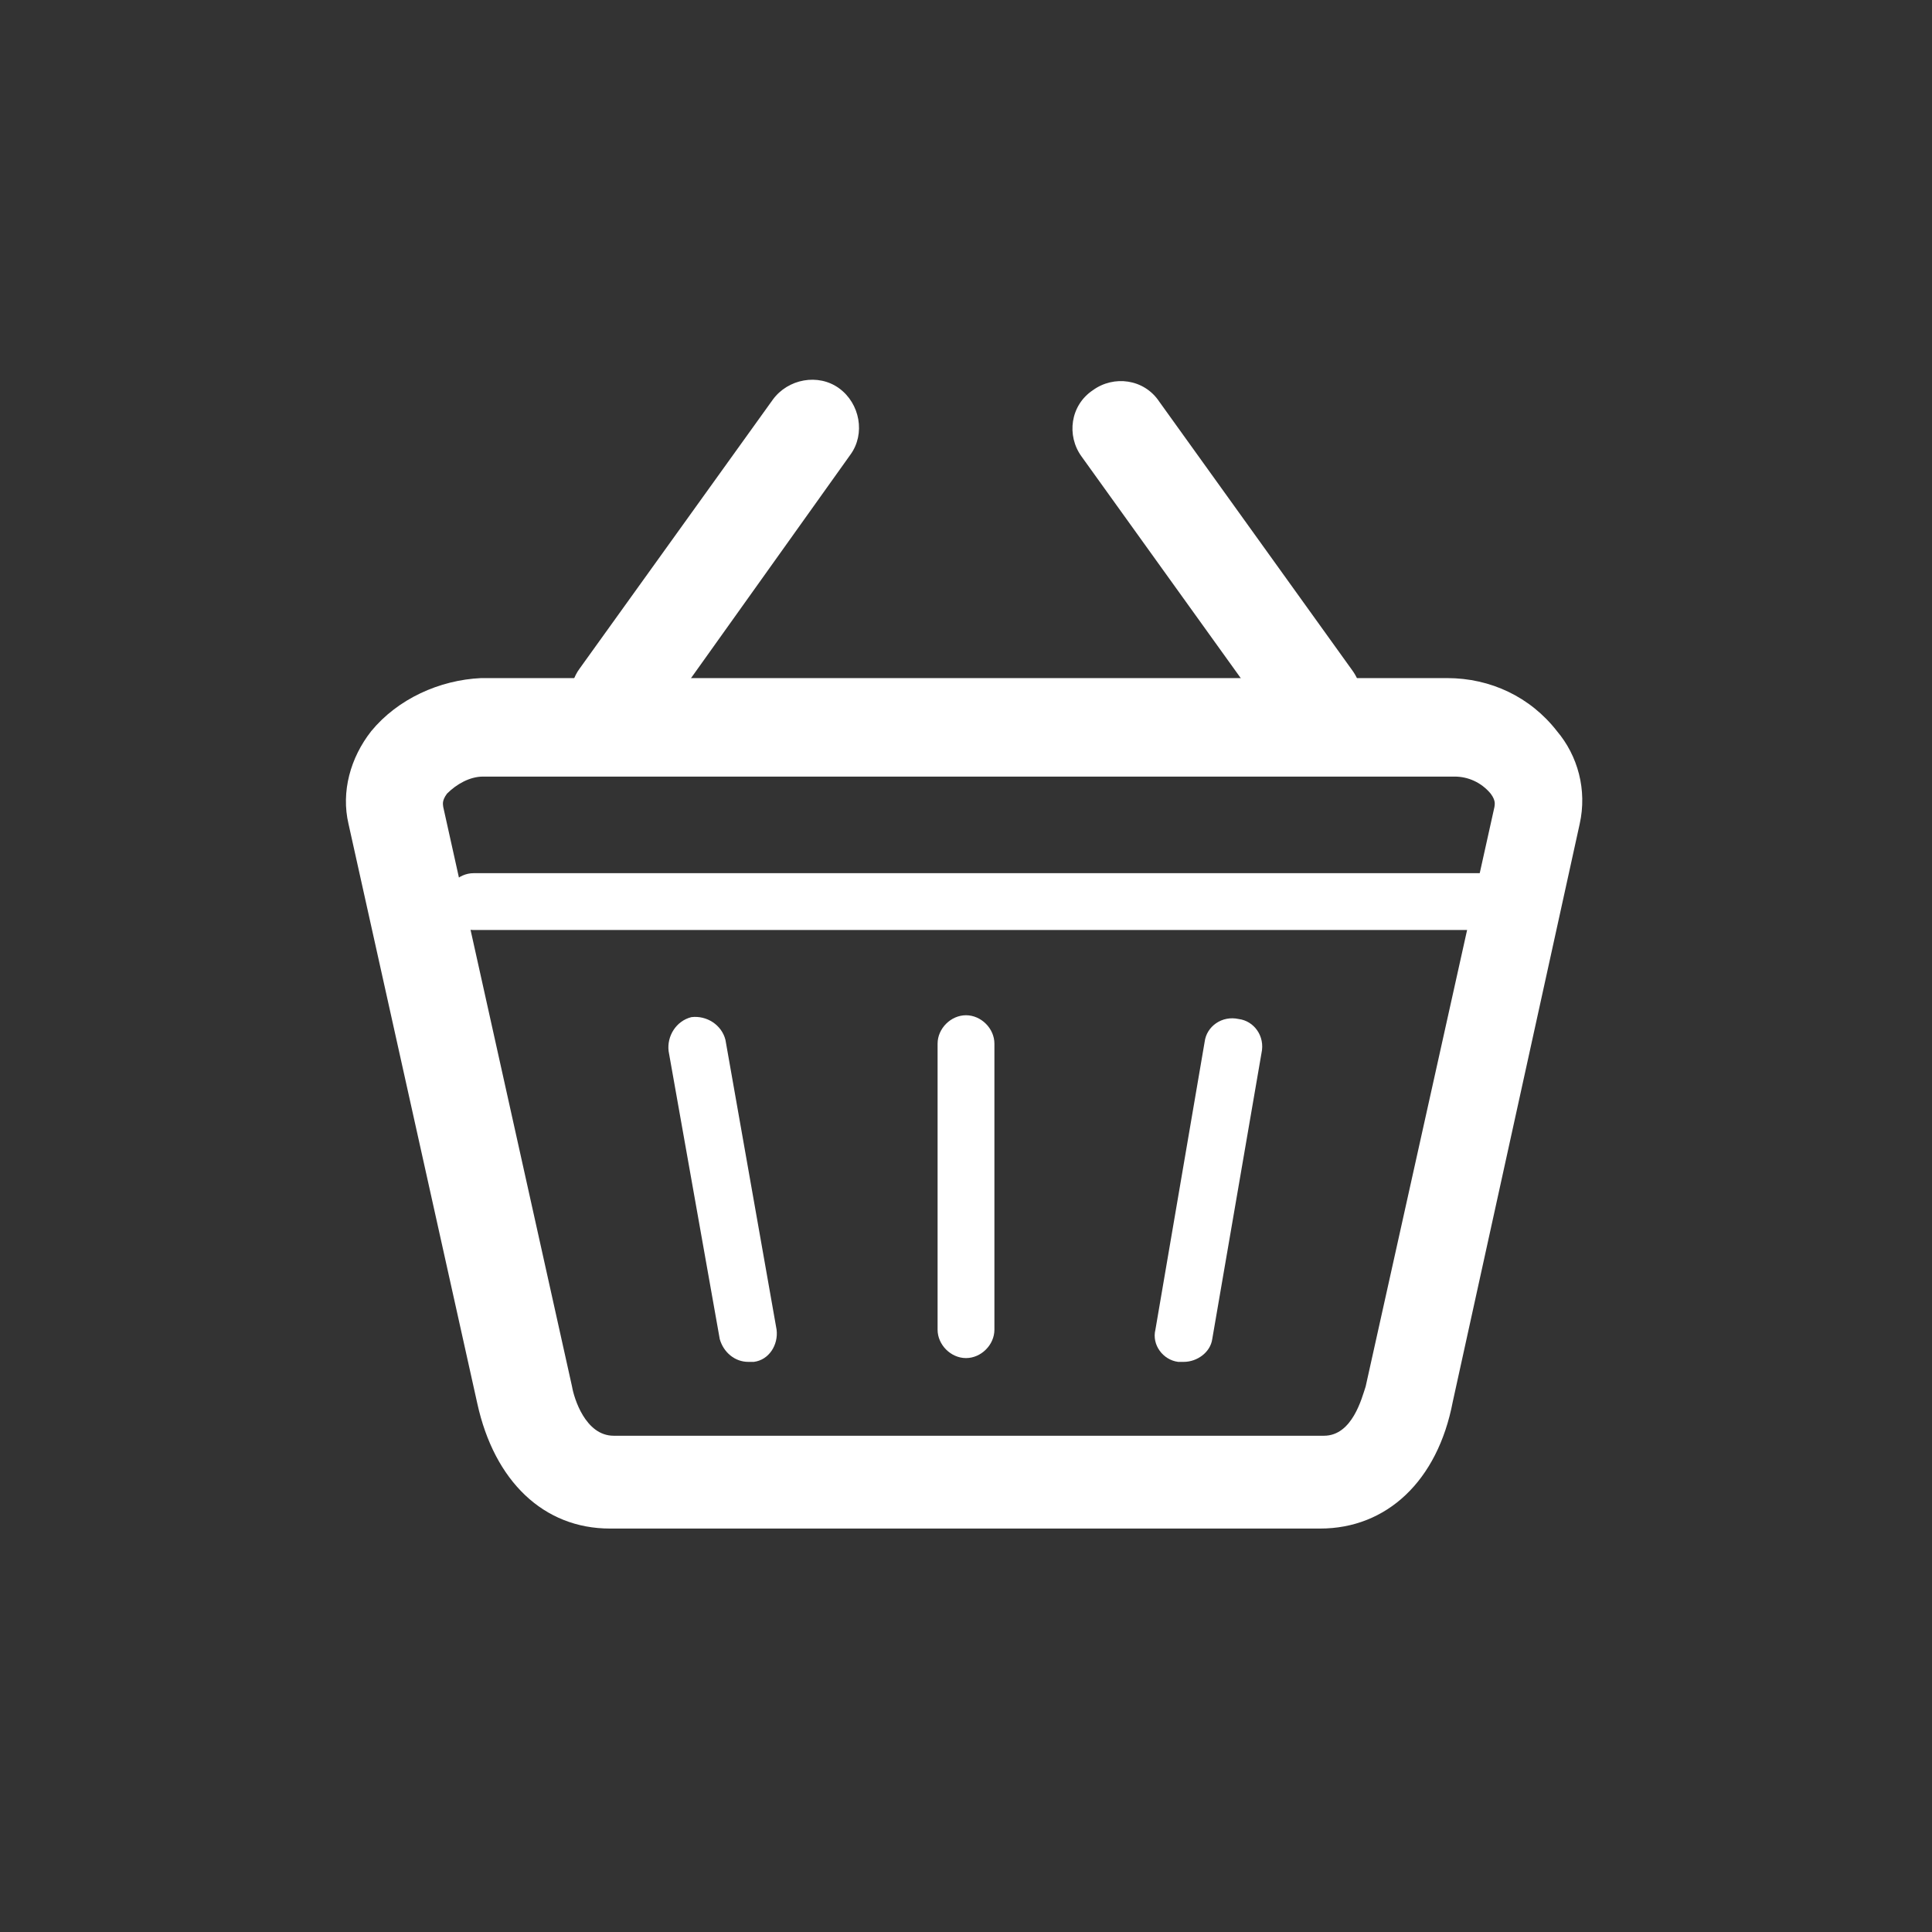
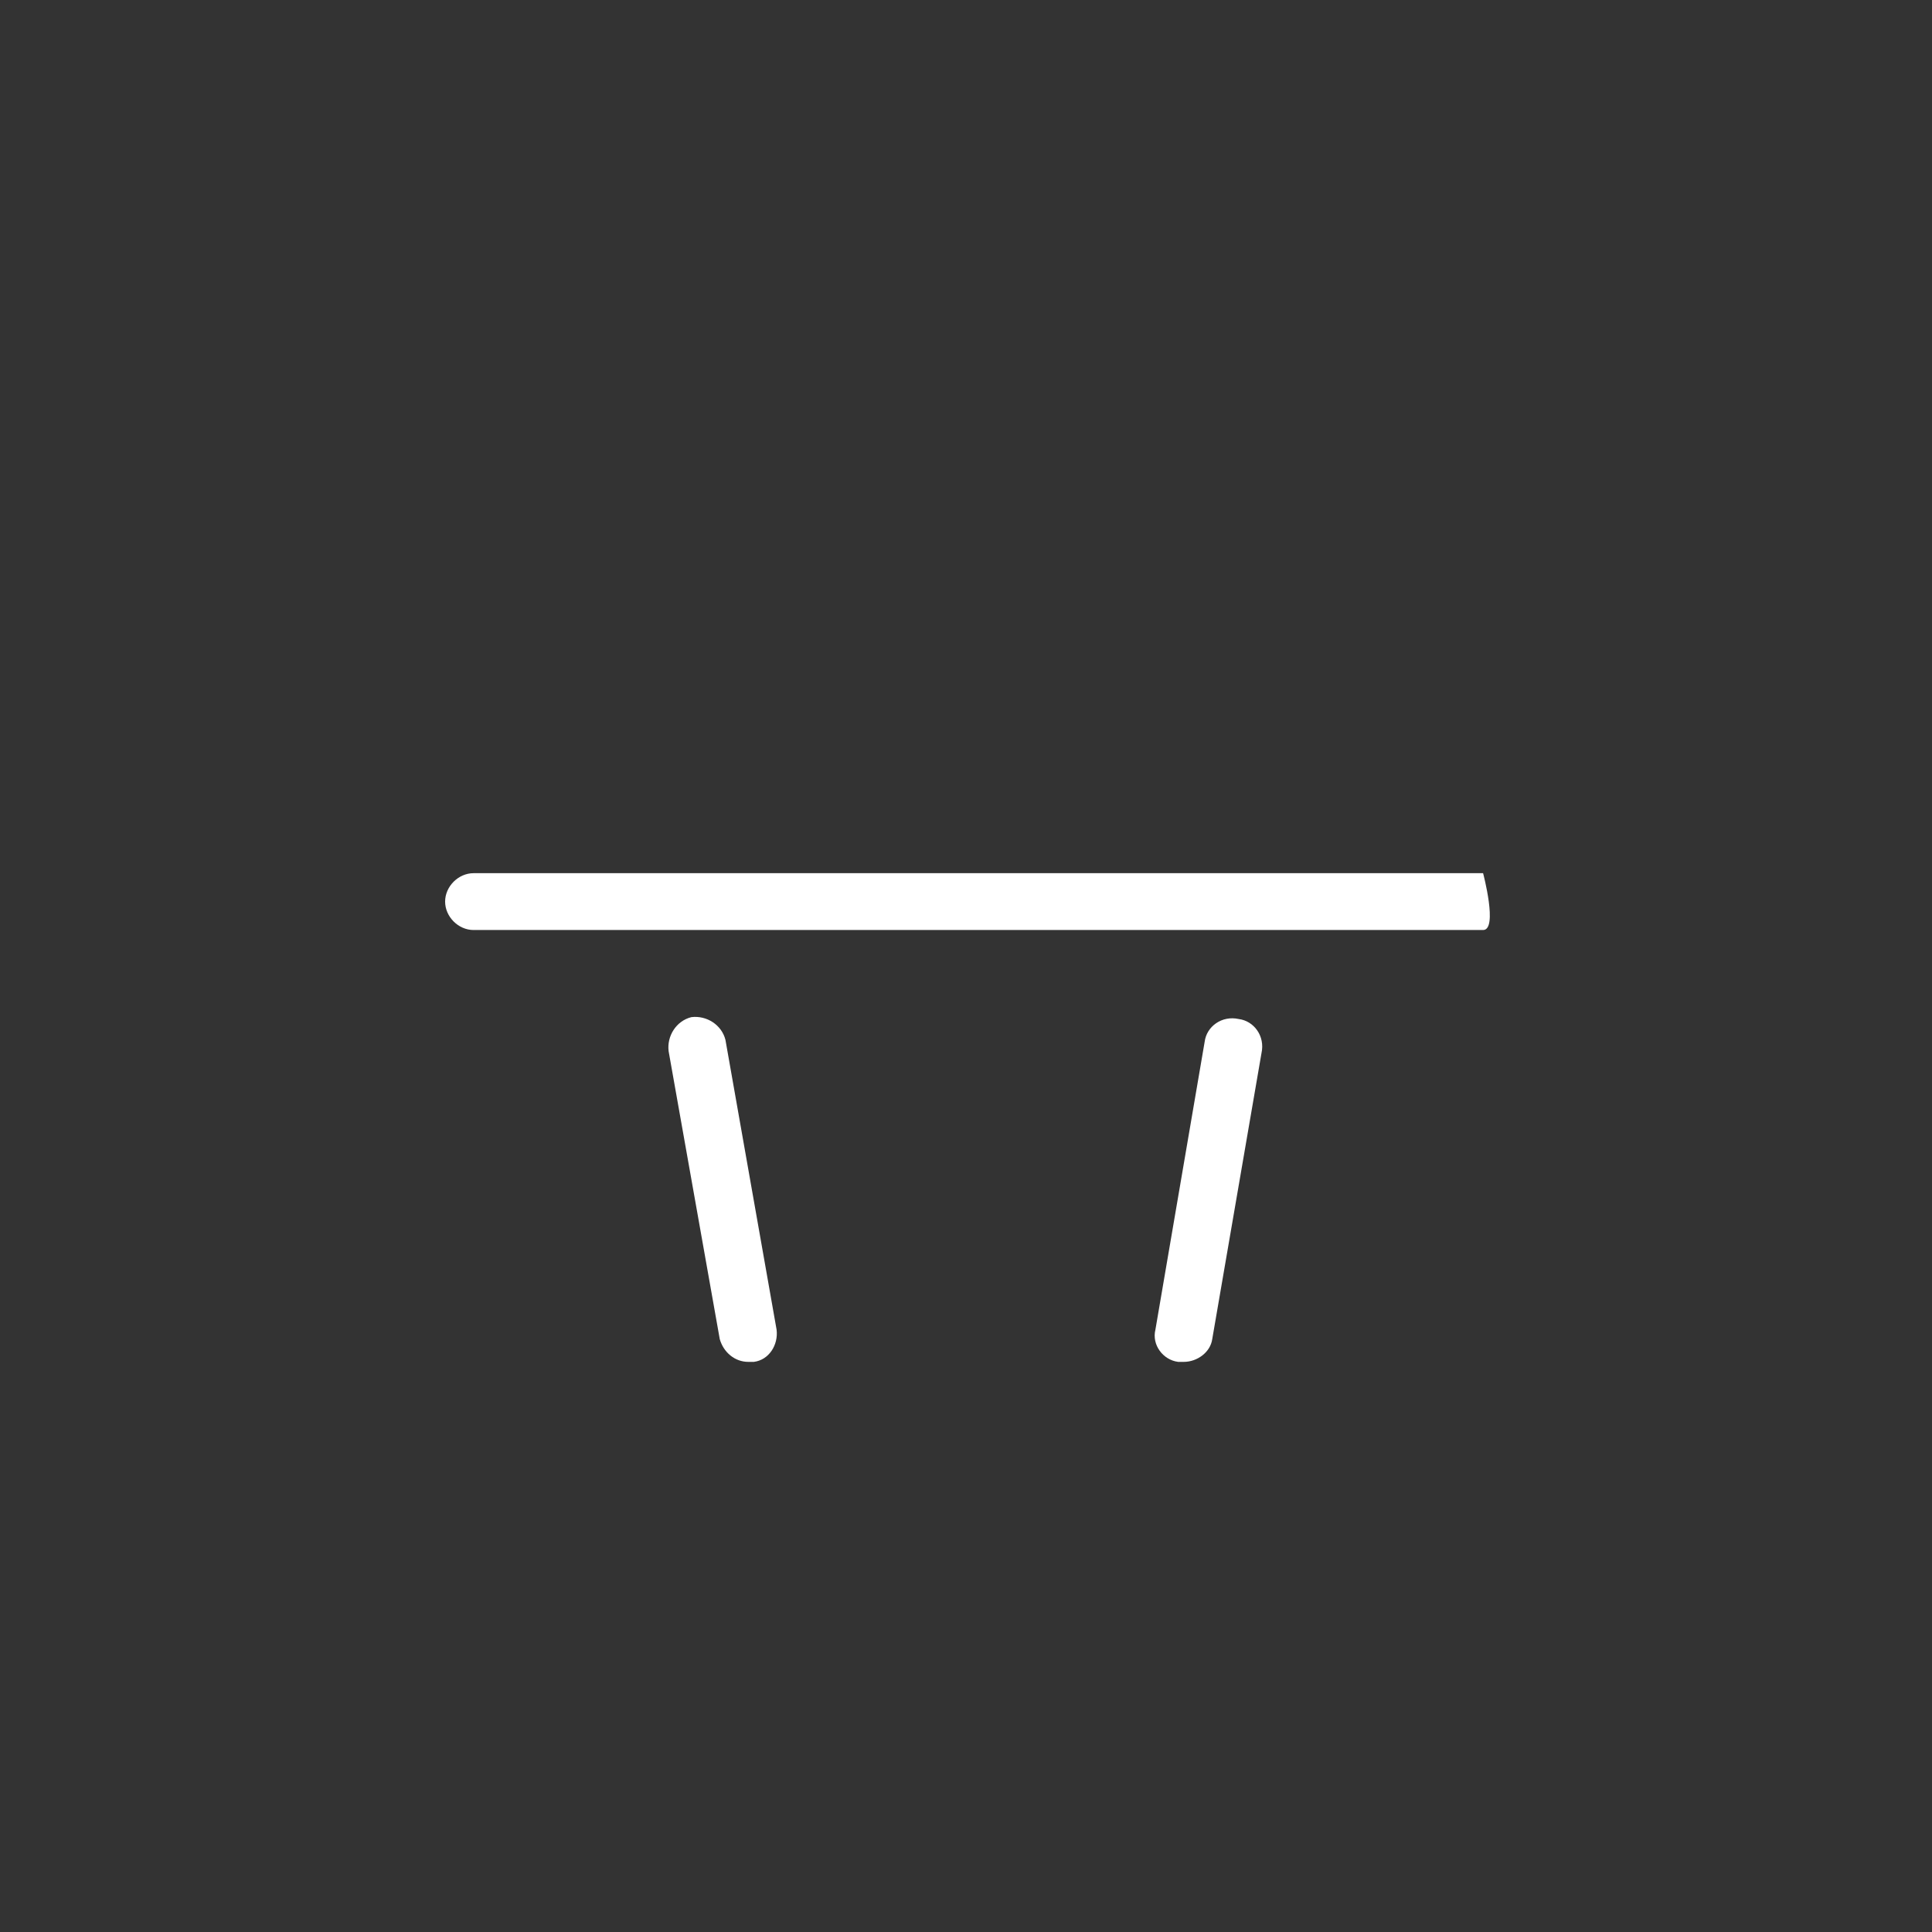
<svg xmlns="http://www.w3.org/2000/svg" version="1.1" id="Слой_1" x="0px" y="0px" viewBox="0 0 102 102" style="enable-background:new 0 0 102 102;" xml:space="preserve">
  <rect x="0" y="0" width="102" height="102" fill="#333333" stroke="none" />
  <style type="text/css">
	.st0{fill:#FFFFFF;}
	.st1{fill:none;}
</style>
  <title>b2b</title>
  <g id="ac1db9b8-c866-4b90-8d37-8889d1d524dd">
    <g id="e2b8fd80-961a-4d1e-8d97-43f00246ae25">
-       <path class="st0" d="M69.7,80.7H32.2c-3.5,0-6.1-2.5-7-6.6l-6.8-30.6c-0.4-1.7,0.1-3.5,1.2-4.9c1.4-1.7,3.6-2.7,5.8-2.8h51    c2.3,0,4.4,1,5.8,2.8c1.1,1.3,1.6,3.1,1.2,4.9l-6.7,30.5C75.9,78.2,73.2,80.7,69.7,80.7z M25.5,41c-0.7,0-1.4,0.4-1.9,0.9    c-0.3,0.4-0.2,0.6-0.2,0.7l6.8,30.6c0.1,0.6,0.7,2.6,2.2,2.6h37.5c1.5,0,2-2,2.2-2.6l6.8-30.6c0-0.1,0.1-0.3-0.2-0.7    c-0.5-0.6-1.2-0.9-1.9-0.9H25.5z" />
      <g>
        <path class="st0" d="M62.5,71.9h-0.3c-0.8-0.1-1.4-0.9-1.2-1.7c0,0,0,0,0,0l2.6-15.2c0.1-0.8,0.9-1.4,1.8-1.2     c0.8,0.1,1.4,0.9,1.2,1.8L64,70.7C63.9,71.4,63.2,71.9,62.5,71.9z" />
        <path class="st0" d="M39.5,71.9c-0.7,0-1.3-0.5-1.5-1.2l-2.7-15.2c-0.1-0.8,0.4-1.6,1.2-1.8c0.8-0.1,1.6,0.4,1.8,1.2L41,70.2     c0.1,0.8-0.4,1.6-1.2,1.7L39.5,71.9z" />
      </g>
-       <path class="st0" d="M51,71.7c-0.8,0-1.5-0.7-1.5-1.5V55.1c0-0.8,0.7-1.5,1.5-1.5s1.5,0.7,1.5,1.5v15.1C52.5,71,51.8,71.7,51,71.7    z" />
      <g>
-         <path class="st0" d="M32.6,39.3c-1.4,0-2.5-1.1-2.5-2.5c0-0.5,0.2-1.1,0.5-1.5l10.2-14.2c0.8-1.1,2.4-1.4,3.5-0.6     c1.1,0.8,1.4,2.4,0.6,3.5L34.7,38.3C34.2,38.9,33.4,39.3,32.6,39.3z" />
-         <path class="st0" d="M69.3,39.3c-0.8,0-1.5-0.4-2-1L57.1,24.1c-0.8-1.1-0.6-2.7,0.6-3.5c1.1-0.8,2.7-0.6,3.5,0.6l10.2,14.2     c0.8,1.1,0.6,2.7-0.5,3.5C70.4,39.2,69.9,39.4,69.3,39.3L69.3,39.3z" />
-       </g>
-       <path class="st0" d="M78.3,49.1H25c-0.8,0-1.5-0.7-1.5-1.5s0.7-1.5,1.5-1.5h53.3c0.8,0,1.5,0.7,1.5,1.5S79.1,49.1,78.3,49.1z" />
+         </g>
+       <path class="st0" d="M78.3,49.1H25c-0.8,0-1.5-0.7-1.5-1.5s0.7-1.5,1.5-1.5h53.3S79.1,49.1,78.3,49.1z" />
      <rect class="st1" width="102" height="102" />
    </g>
  </g>
</svg>